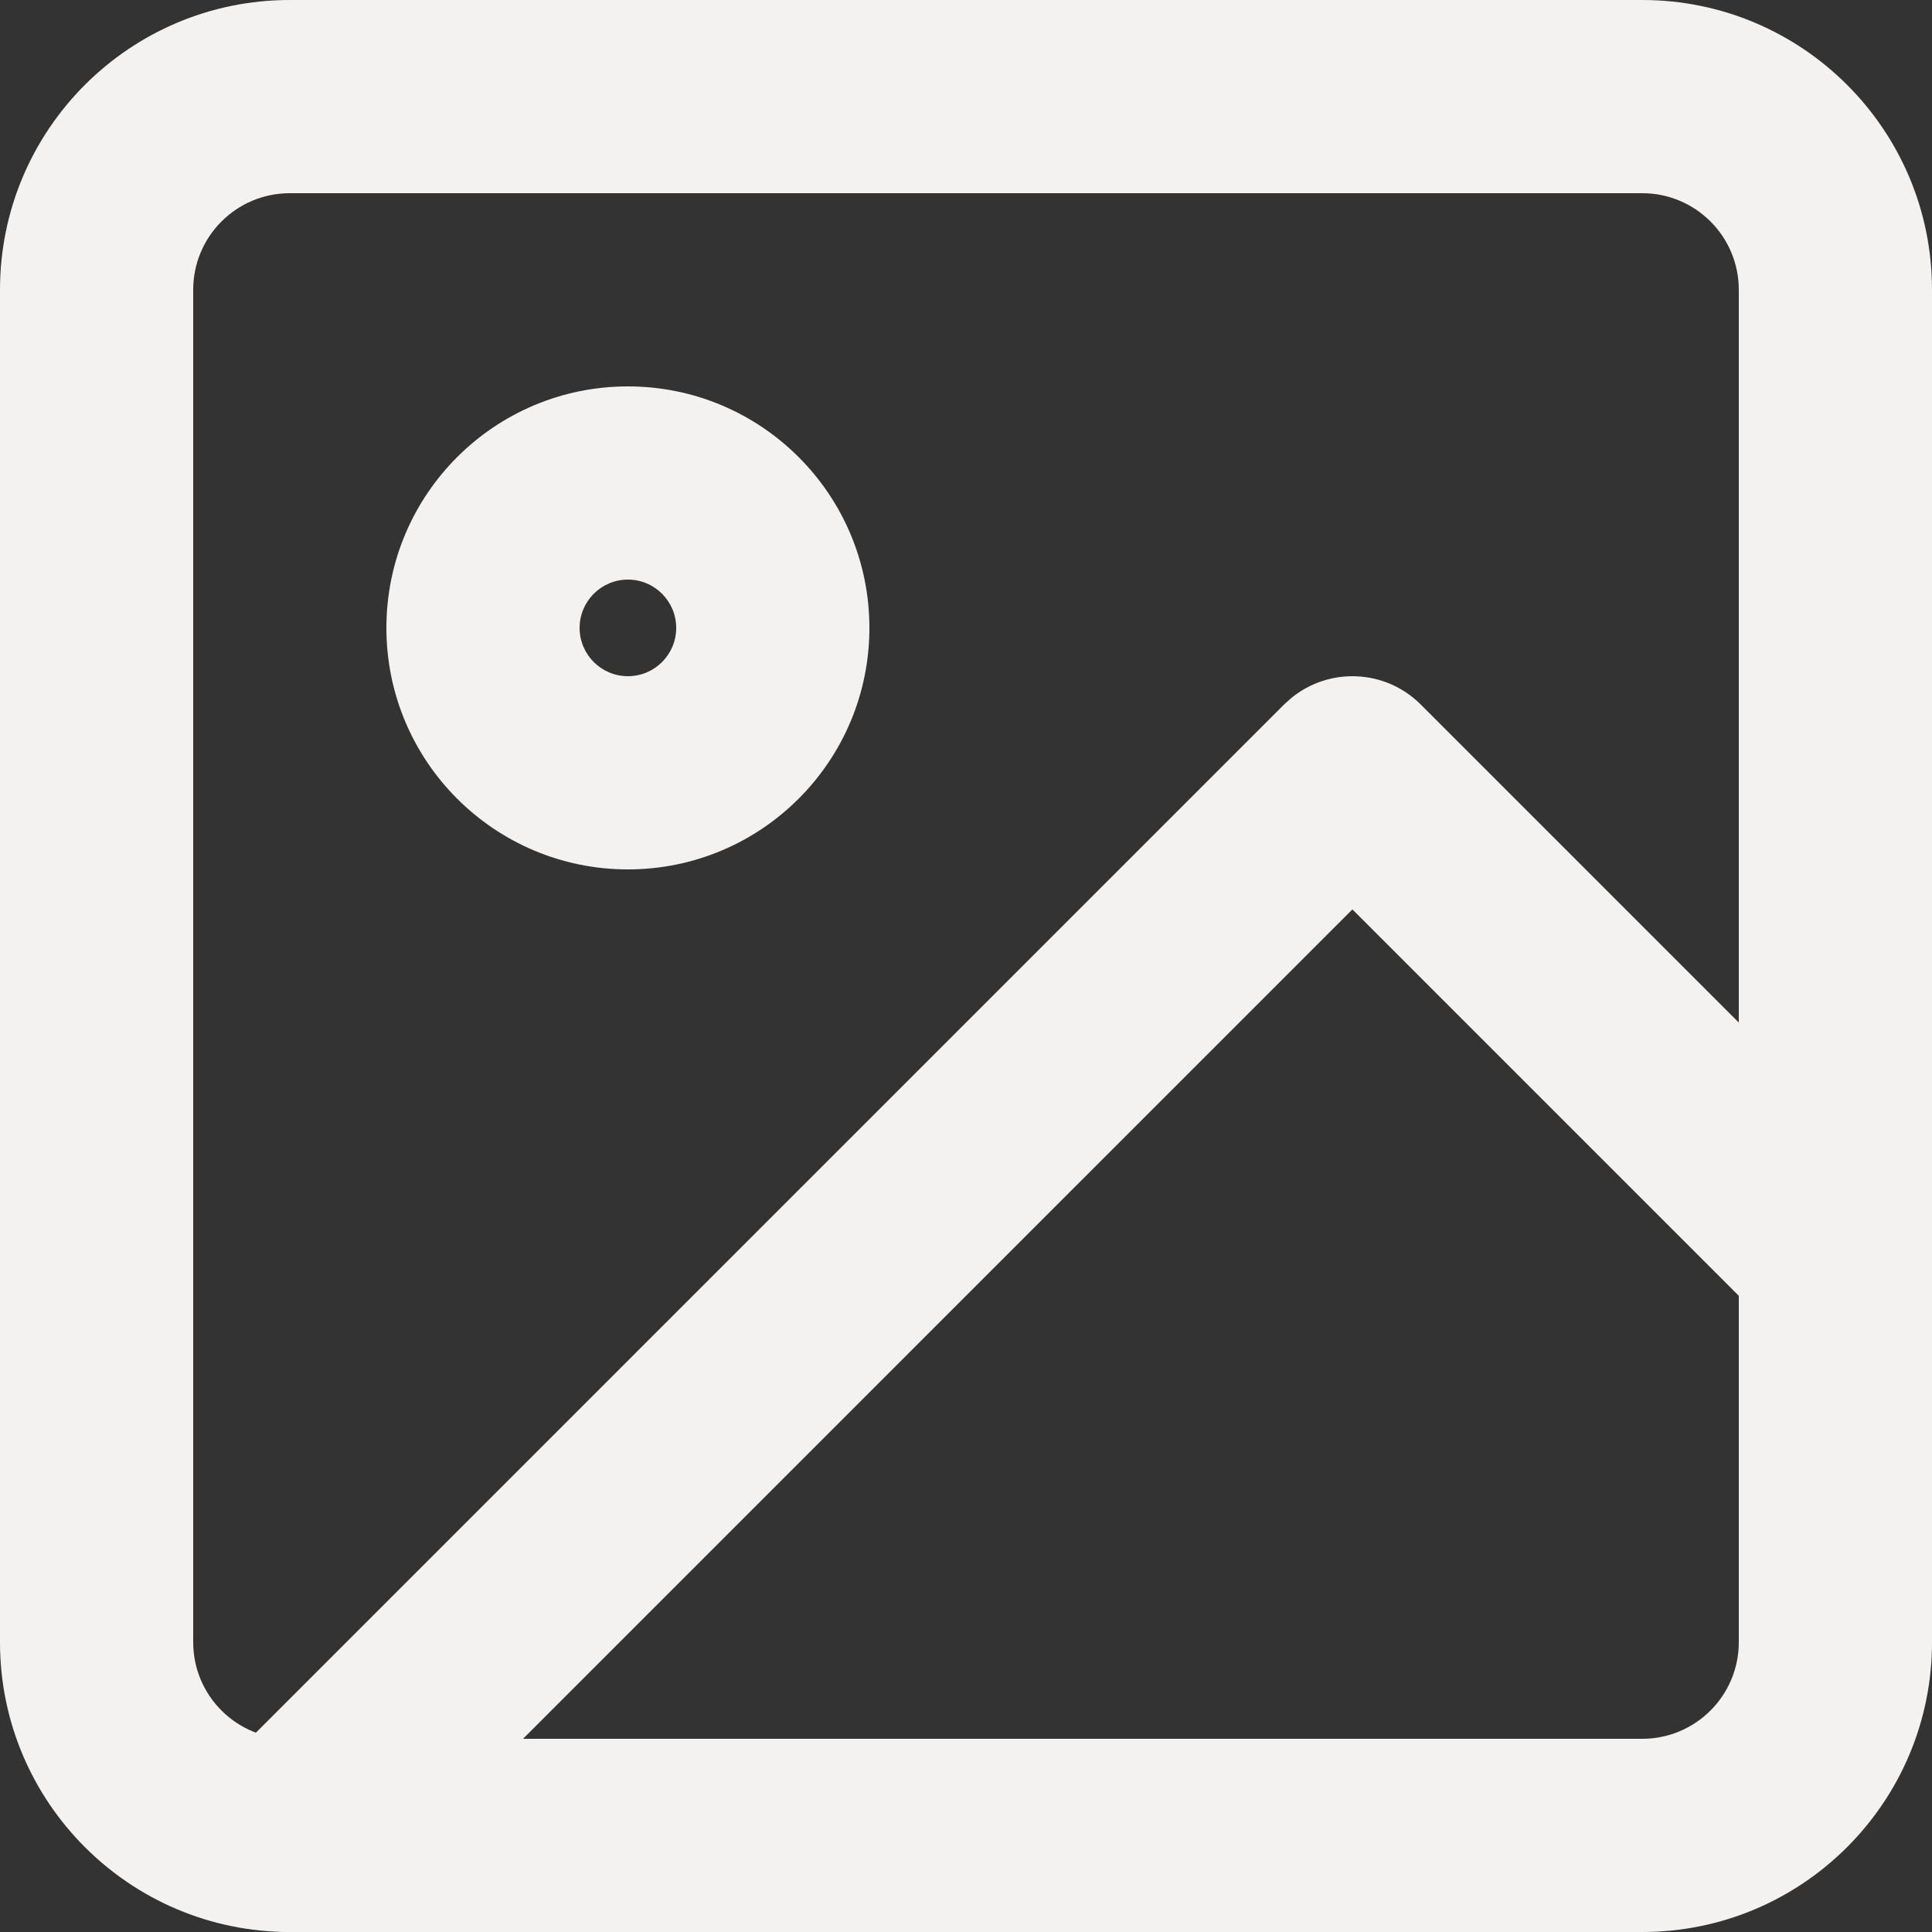
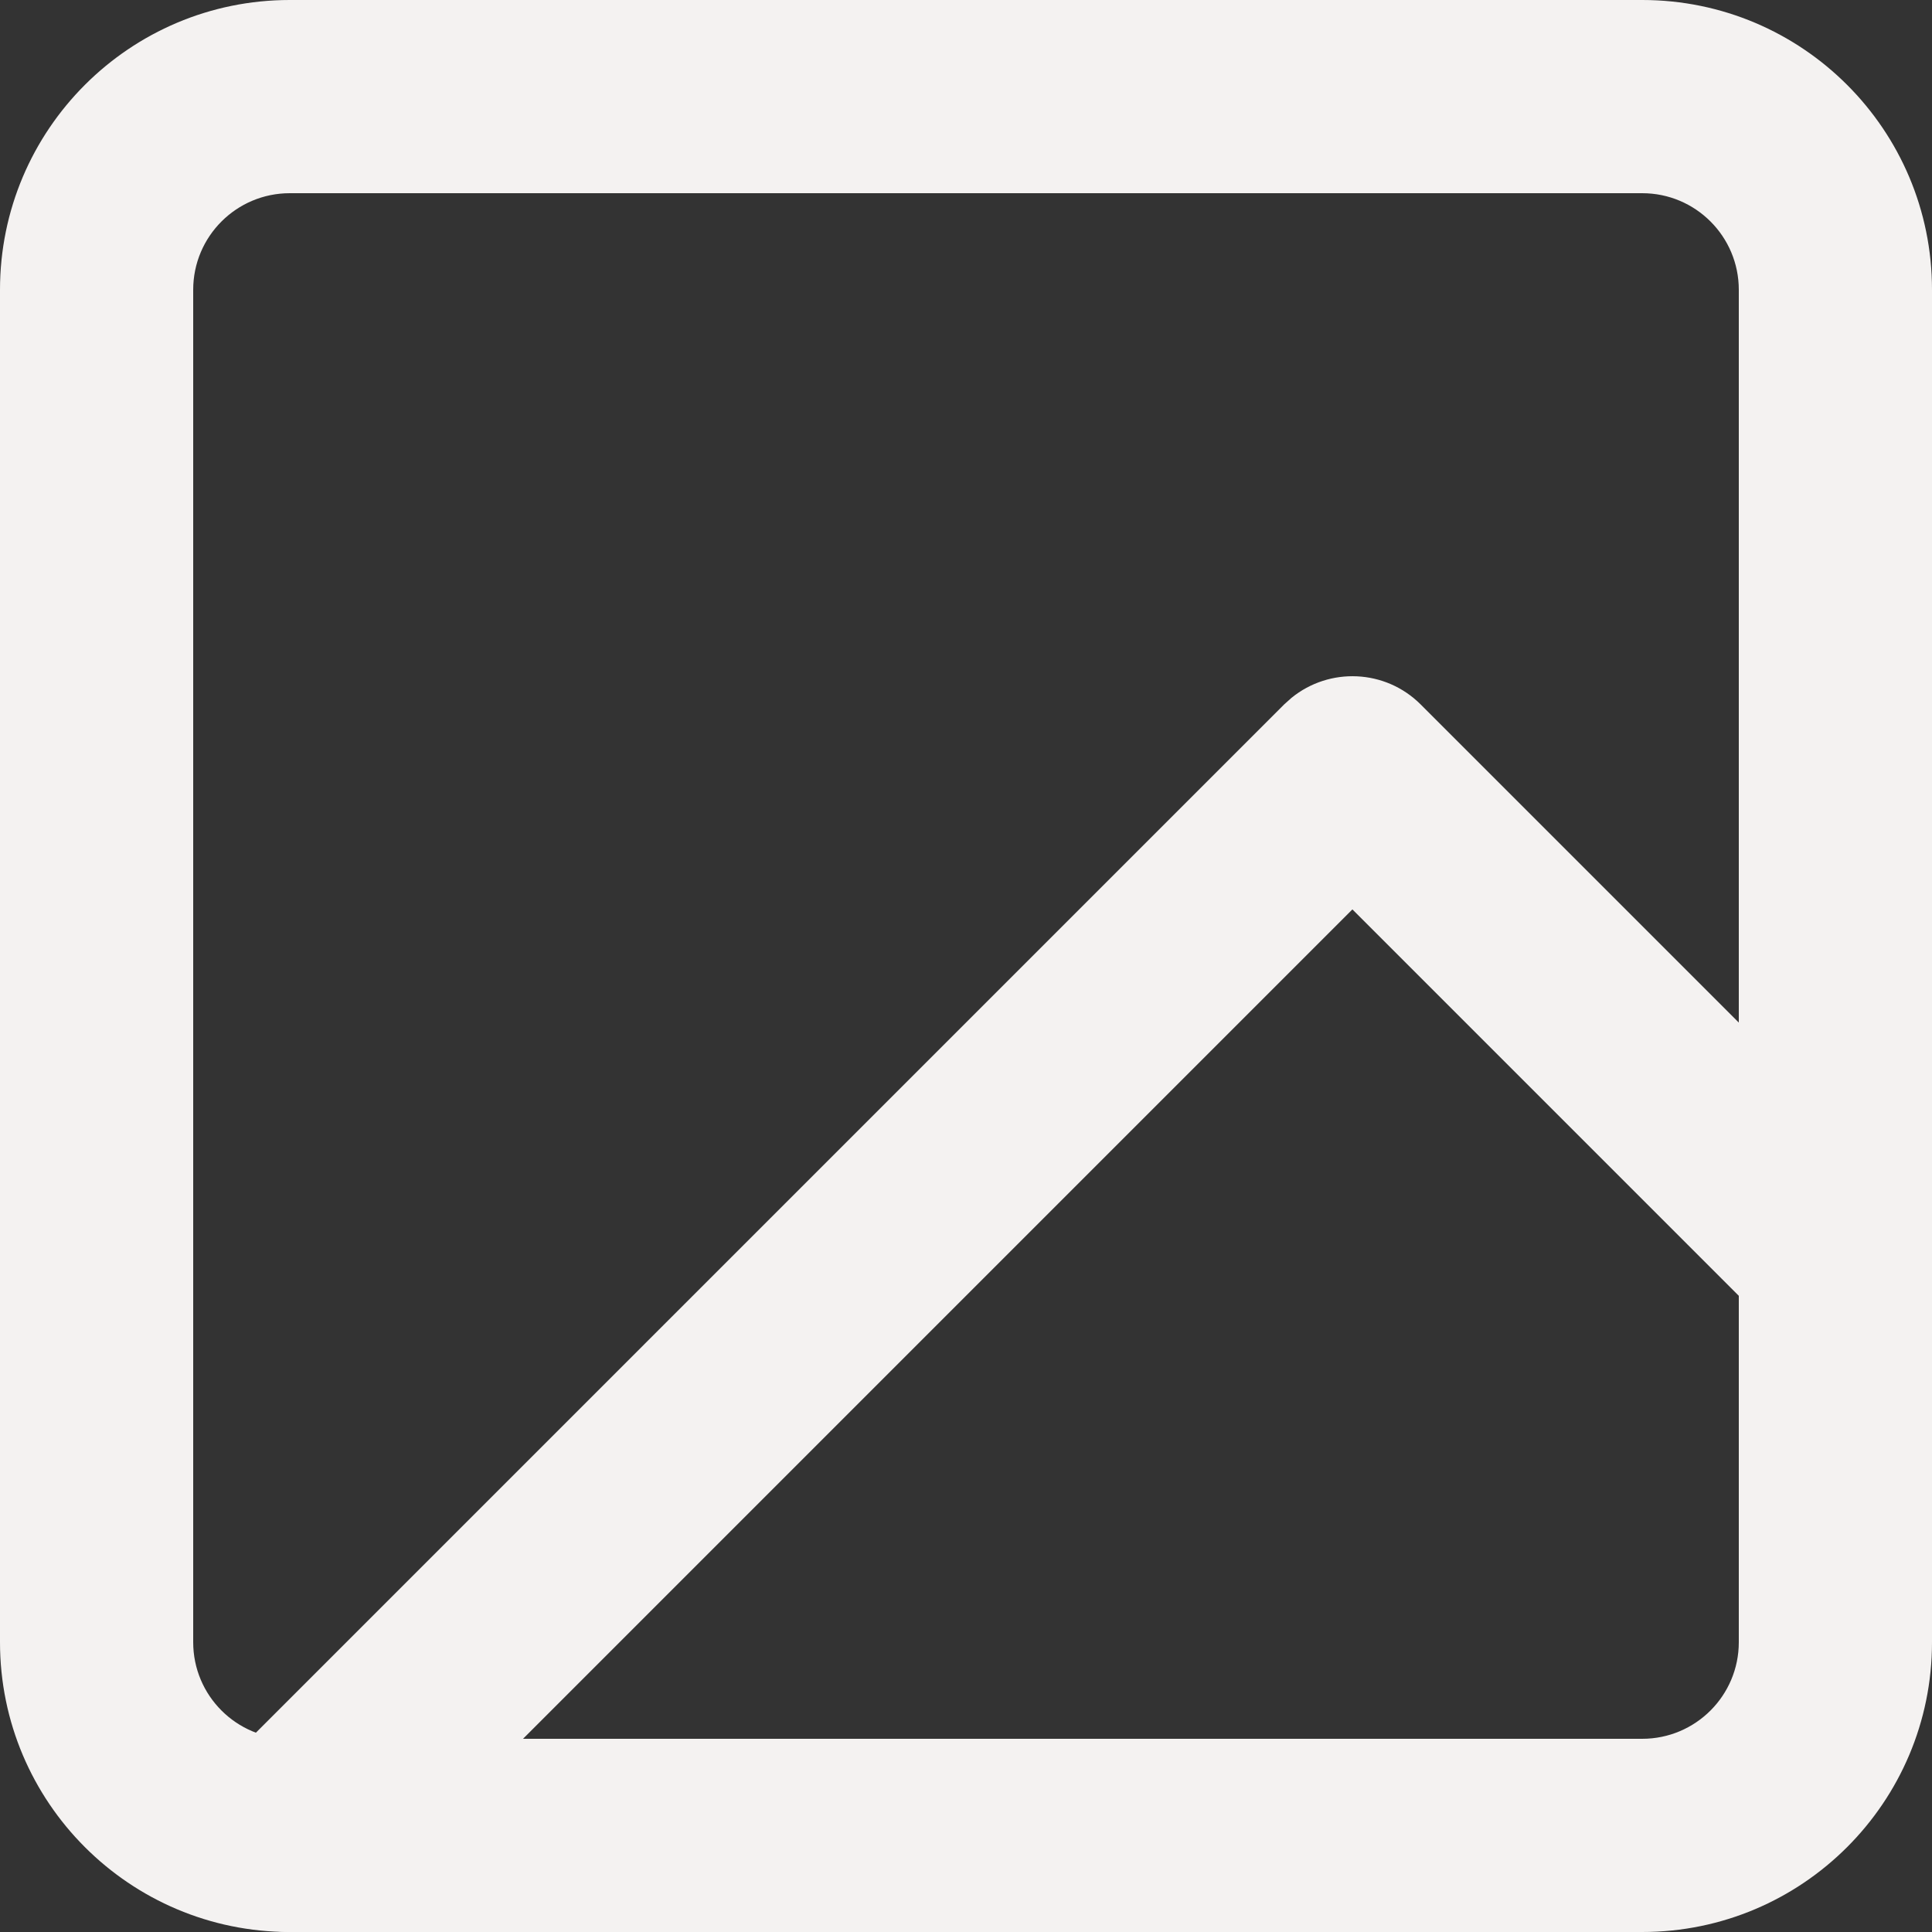
<svg xmlns="http://www.w3.org/2000/svg" fill="none" height="100%" overflow="visible" preserveAspectRatio="none" style="display: block;" viewBox="0 0 50 50" width="100%">
  <rect x="0" y="0" width="50" height="50" fill="#333333" stroke="none" />
  <g id="vector">
    <path d="M45 7.5C45 6.119 43.881 5 42.5 5H7.5C6.119 5 5 6.119 5 7.5V42.5C5 43.881 6.119 45 7.5 45H42.5C43.881 45 45 43.881 45 42.5V7.5ZM50 42.5C50 46.642 46.642 50 42.5 50H7.5C3.358 50 0 46.642 0 42.5V7.5C0 3.358 3.358 0 7.5 0H42.5C46.642 0 50 3.358 50 7.5V42.5Z" fill="#F4F2F1" />
-     <path d="M17.5 16.25C17.5 15.56 16.94 15 16.25 15C15.56 15 15 15.56 15 16.25C15 16.94 15.56 17.5 16.25 17.5C16.94 17.5 17.5 16.94 17.5 16.25ZM22.5 16.25C22.5 19.702 19.702 22.5 16.25 22.5C12.798 22.5 10 19.702 10 16.25C10 12.798 12.798 10 16.25 10C19.702 10 22.5 12.798 22.5 16.25Z" fill="#F4F2F1" />
-     <path d="M33.423 18.061C34.405 17.261 35.852 17.317 36.768 18.232L49.268 30.732C50.244 31.709 50.244 33.291 49.268 34.268C48.291 35.244 46.709 35.244 45.732 34.268L35 23.535L9.268 49.268C8.291 50.244 6.709 50.244 5.732 49.268C4.756 48.291 4.756 46.709 5.732 45.732L33.232 18.232L33.423 18.061Z" fill="#F4F2F1" />
+     <path d="M33.423 18.061C34.405 17.261 35.852 17.317 36.768 18.232L49.268 30.732C48.291 35.244 46.709 35.244 45.732 34.268L35 23.535L9.268 49.268C8.291 50.244 6.709 50.244 5.732 49.268C4.756 48.291 4.756 46.709 5.732 45.732L33.232 18.232L33.423 18.061Z" fill="#F4F2F1" />
  </g>
</svg>